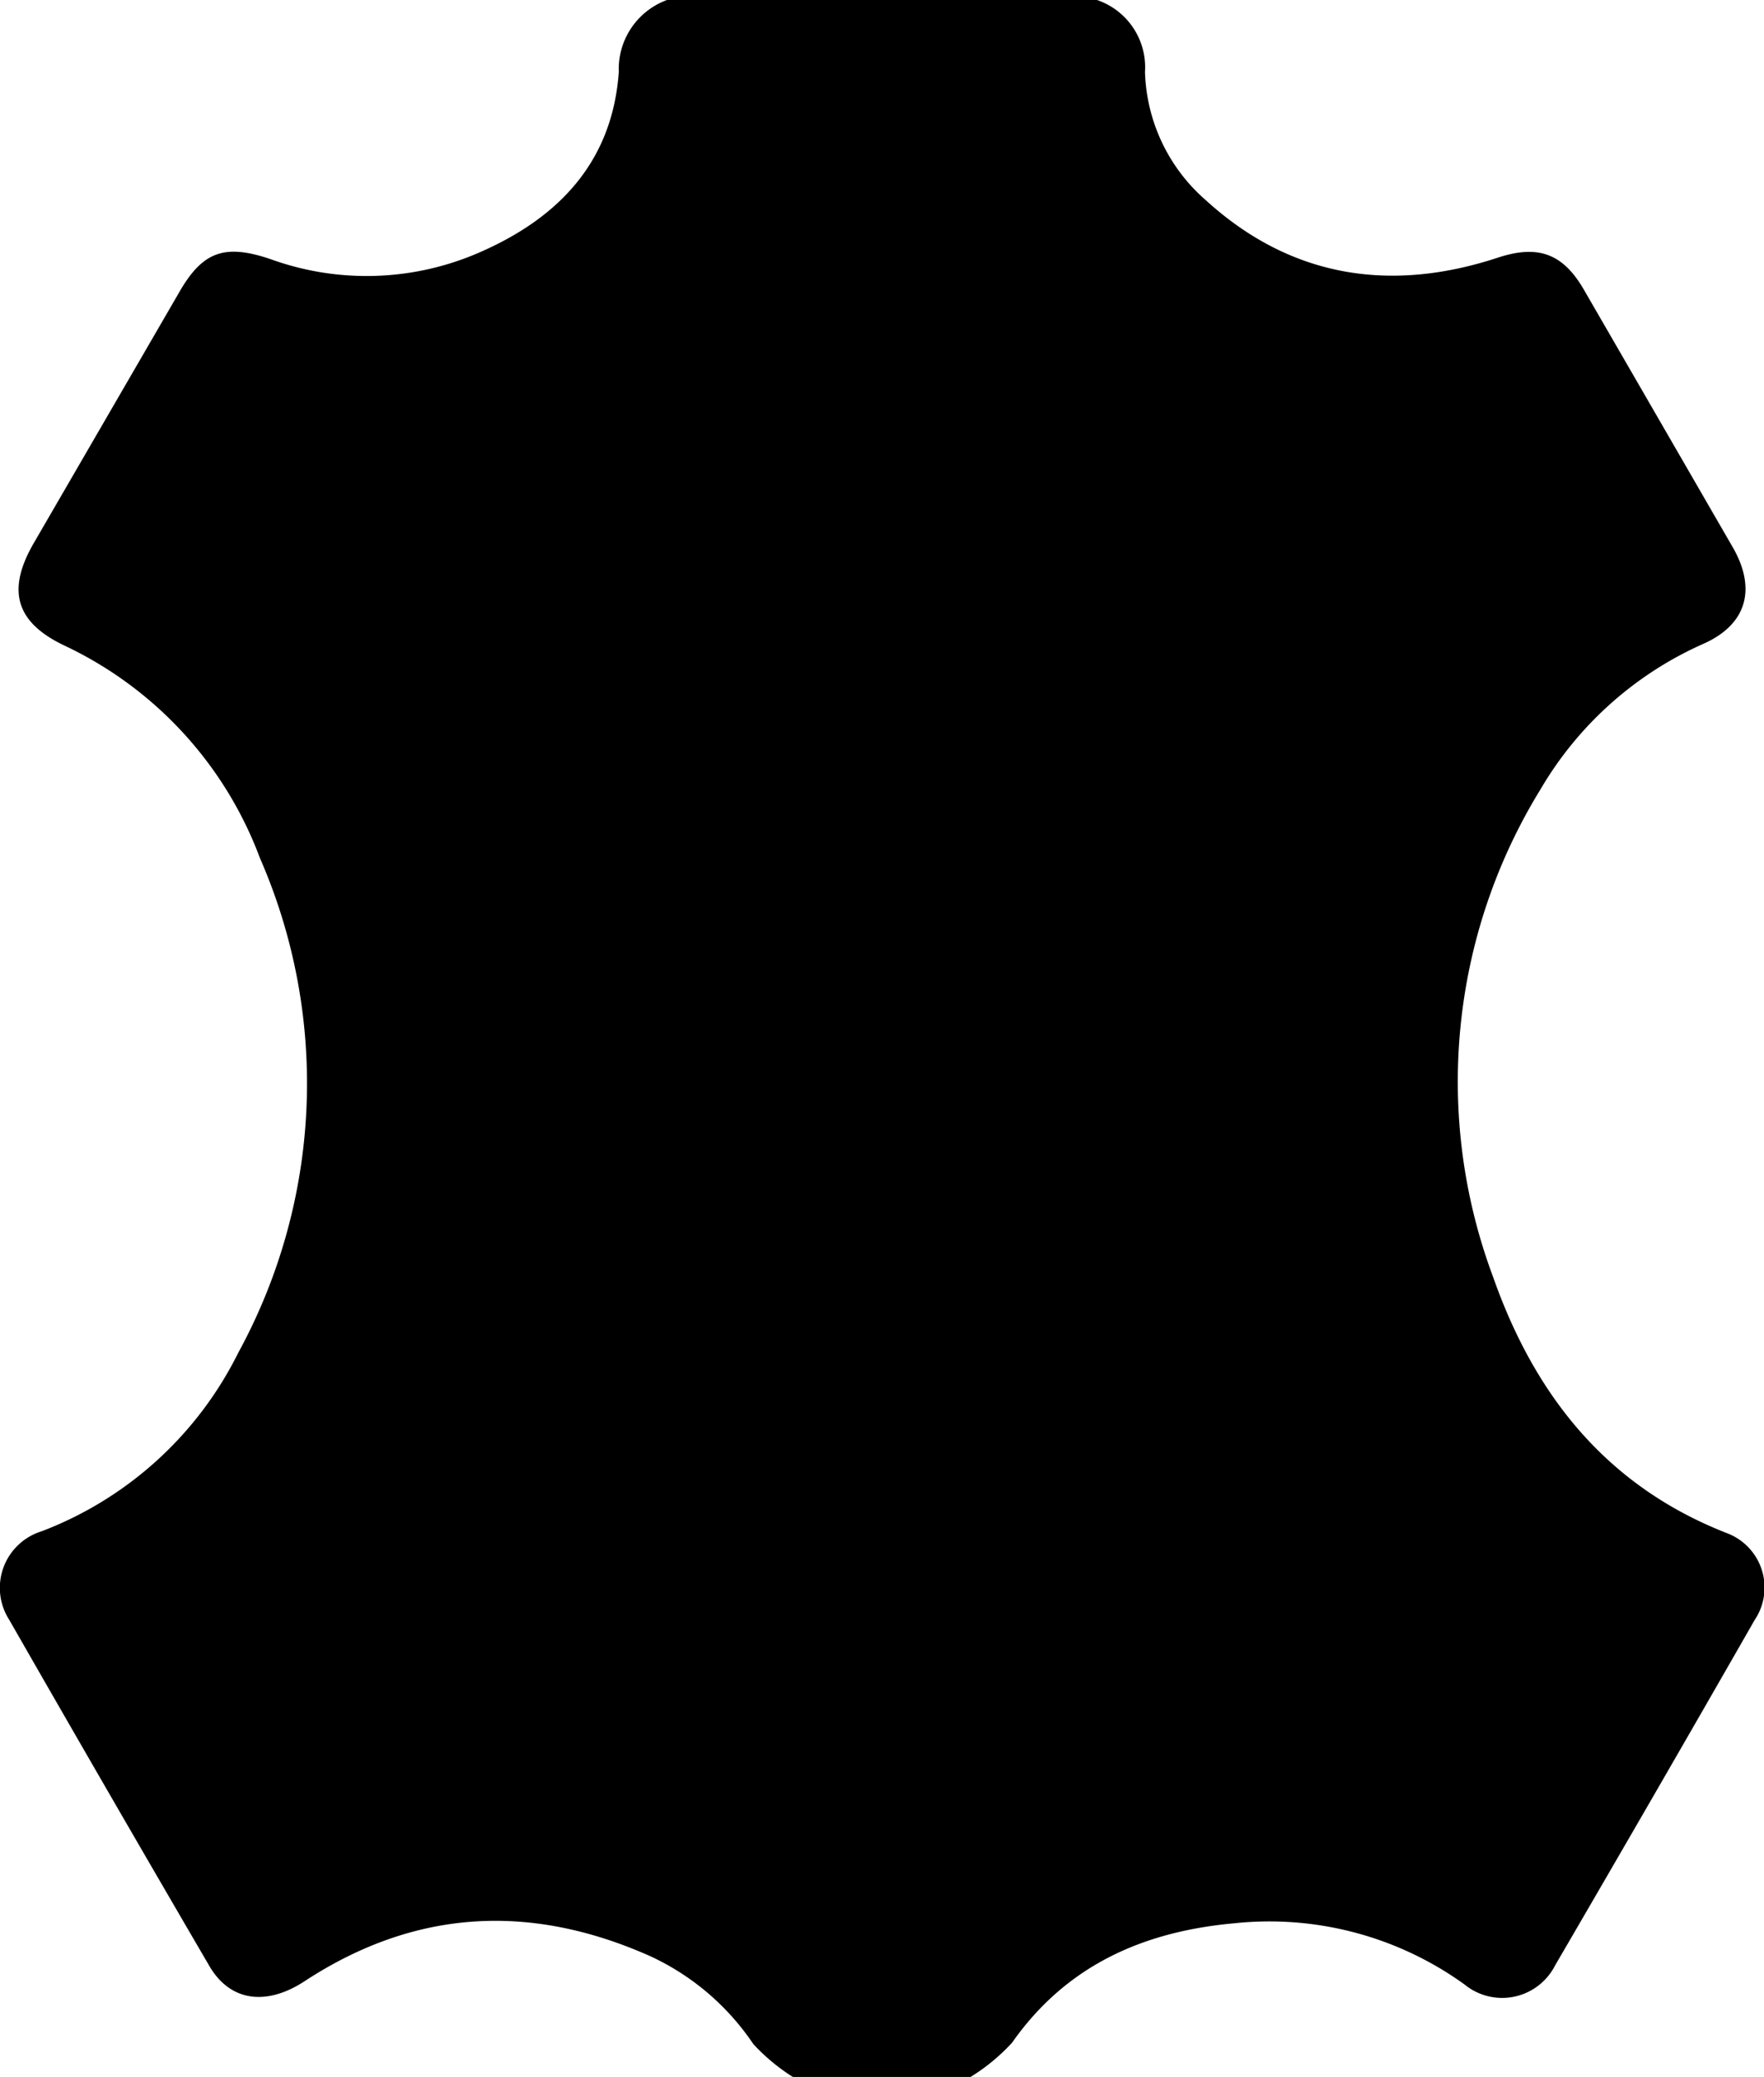
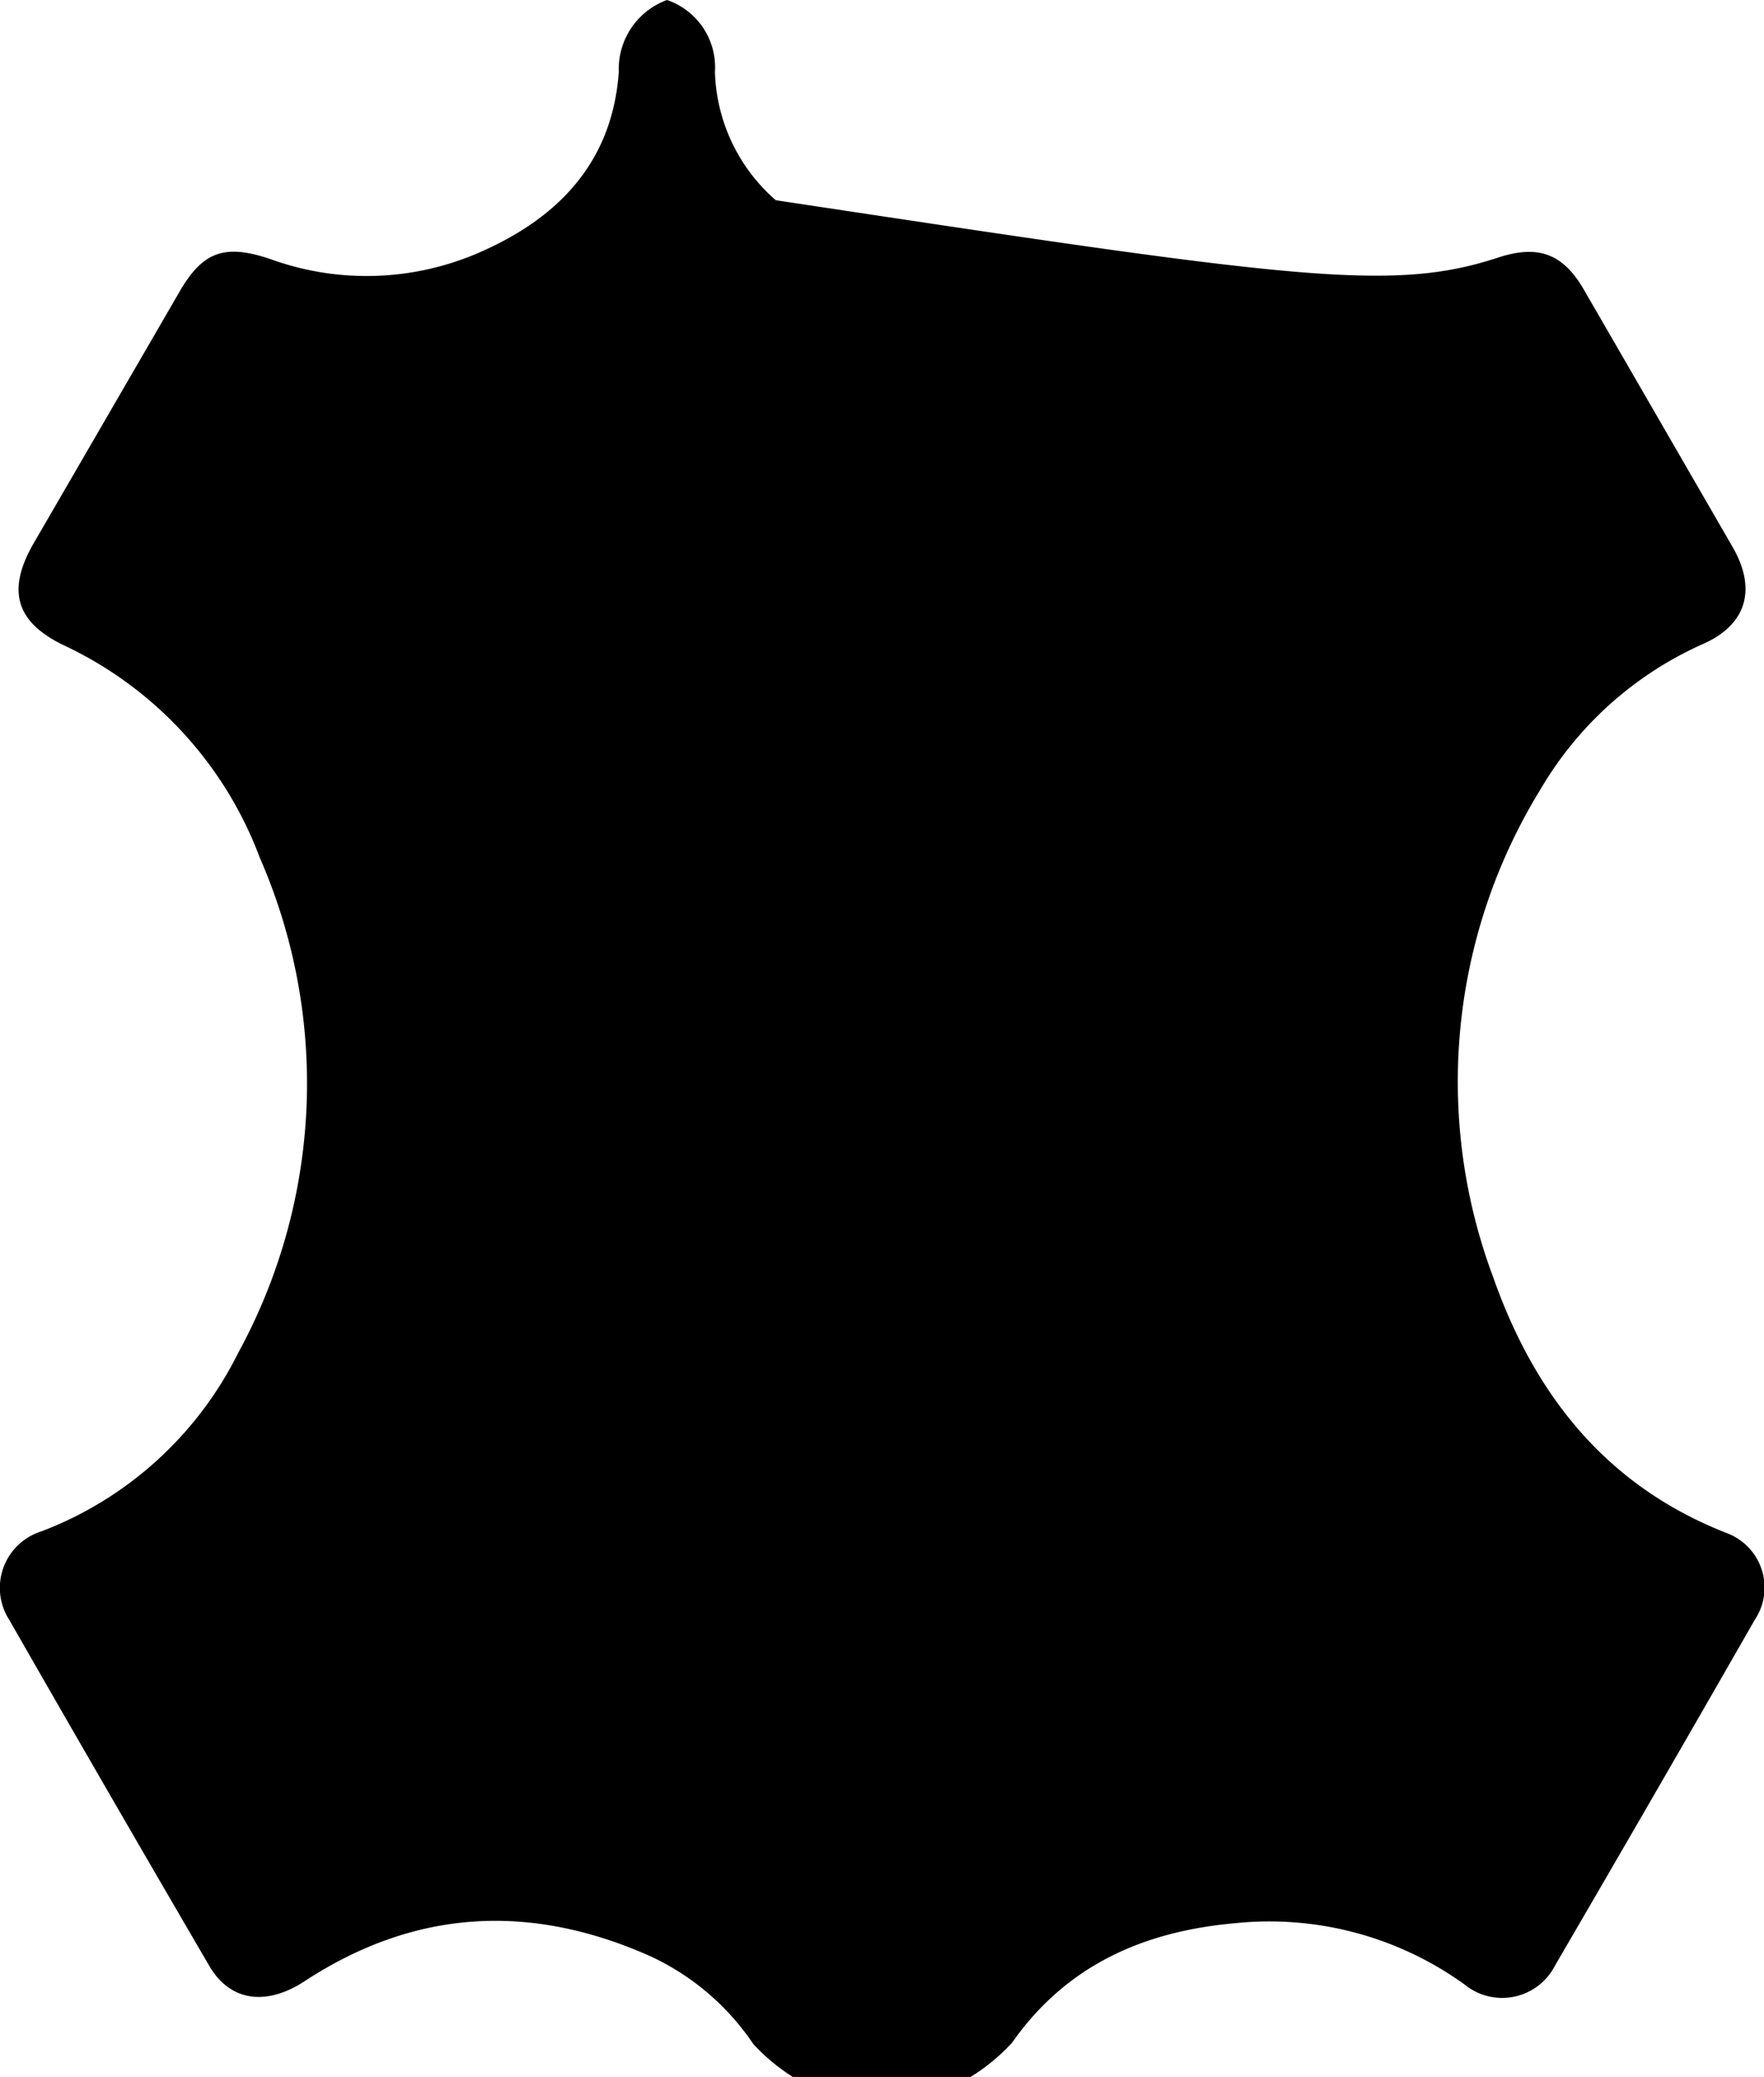
<svg xmlns="http://www.w3.org/2000/svg" viewBox="0 0 84.95 100">
  <g id="Camada_2" data-name="Camada 2">
    <g id="Camada_1-2" data-name="Camada 1">
-       <path d="M32.12,0H52.83a3.42,3.42,0,0,1,2.31,3.46,8.51,8.51,0,0,0,2.93,6.18C62.18,13.39,67,14.1,72.15,12.4c1.9-.62,3.1-.21,4.11,1.52q3.61,6.24,7.22,12.49c1.12,2,.6,3.67-1.43,4.58A17.14,17.14,0,0,0,74.19,38,26.86,26.86,0,0,0,71.91,61.5c2,5.68,5.46,10.06,11.26,12.32A2.8,2.8,0,0,1,84.5,78q-4.77,8.33-9.61,16.63a2.86,2.86,0,0,1-4.36.92A16.06,16.06,0,0,0,59.46,92.6c-4.36.39-8.09,2-10.72,5.75a9.38,9.38,0,0,1-2,1.65H38.18a9.5,9.5,0,0,1-1.9-1.58,12.09,12.09,0,0,0-5-4.25C25.55,91.63,20,91.9,14.67,95.39c-1.83,1.2-3.6,1-4.61-.77Q5.22,86.33.45,78A2.85,2.85,0,0,1,2,73.73a17.54,17.54,0,0,0,9.47-8.59,27.07,27.07,0,0,0,1.05-23.82A18.43,18.43,0,0,0,3.16,31.11C.78,30,.29,28.46,1.62,26.16q3.48-6,7-12.07c1.14-2,2.21-2.35,4.39-1.62a13.58,13.58,0,0,0,10.27-.4C27,10.4,29.5,7.71,29.8,3.46A3.54,3.54,0,0,1,32.12,0Z" />
+       <path d="M32.12,0a3.42,3.42,0,0,1,2.31,3.46,8.51,8.51,0,0,0,2.93,6.18C62.18,13.39,67,14.1,72.15,12.4c1.9-.62,3.1-.21,4.11,1.52q3.61,6.24,7.22,12.49c1.12,2,.6,3.67-1.43,4.58A17.14,17.14,0,0,0,74.19,38,26.86,26.86,0,0,0,71.91,61.5c2,5.68,5.46,10.06,11.26,12.32A2.8,2.8,0,0,1,84.5,78q-4.77,8.33-9.61,16.63a2.86,2.86,0,0,1-4.36.92A16.06,16.06,0,0,0,59.46,92.6c-4.36.39-8.09,2-10.72,5.75a9.38,9.38,0,0,1-2,1.65H38.18a9.5,9.5,0,0,1-1.9-1.58,12.09,12.09,0,0,0-5-4.25C25.55,91.63,20,91.9,14.67,95.39c-1.83,1.2-3.6,1-4.61-.77Q5.22,86.33.45,78A2.85,2.85,0,0,1,2,73.73a17.54,17.54,0,0,0,9.47-8.59,27.07,27.07,0,0,0,1.05-23.82A18.43,18.43,0,0,0,3.16,31.11C.78,30,.29,28.46,1.62,26.16q3.48-6,7-12.07c1.14-2,2.21-2.35,4.39-1.62a13.58,13.58,0,0,0,10.27-.4C27,10.4,29.5,7.71,29.8,3.46A3.54,3.54,0,0,1,32.12,0Z" />
    </g>
  </g>
</svg>